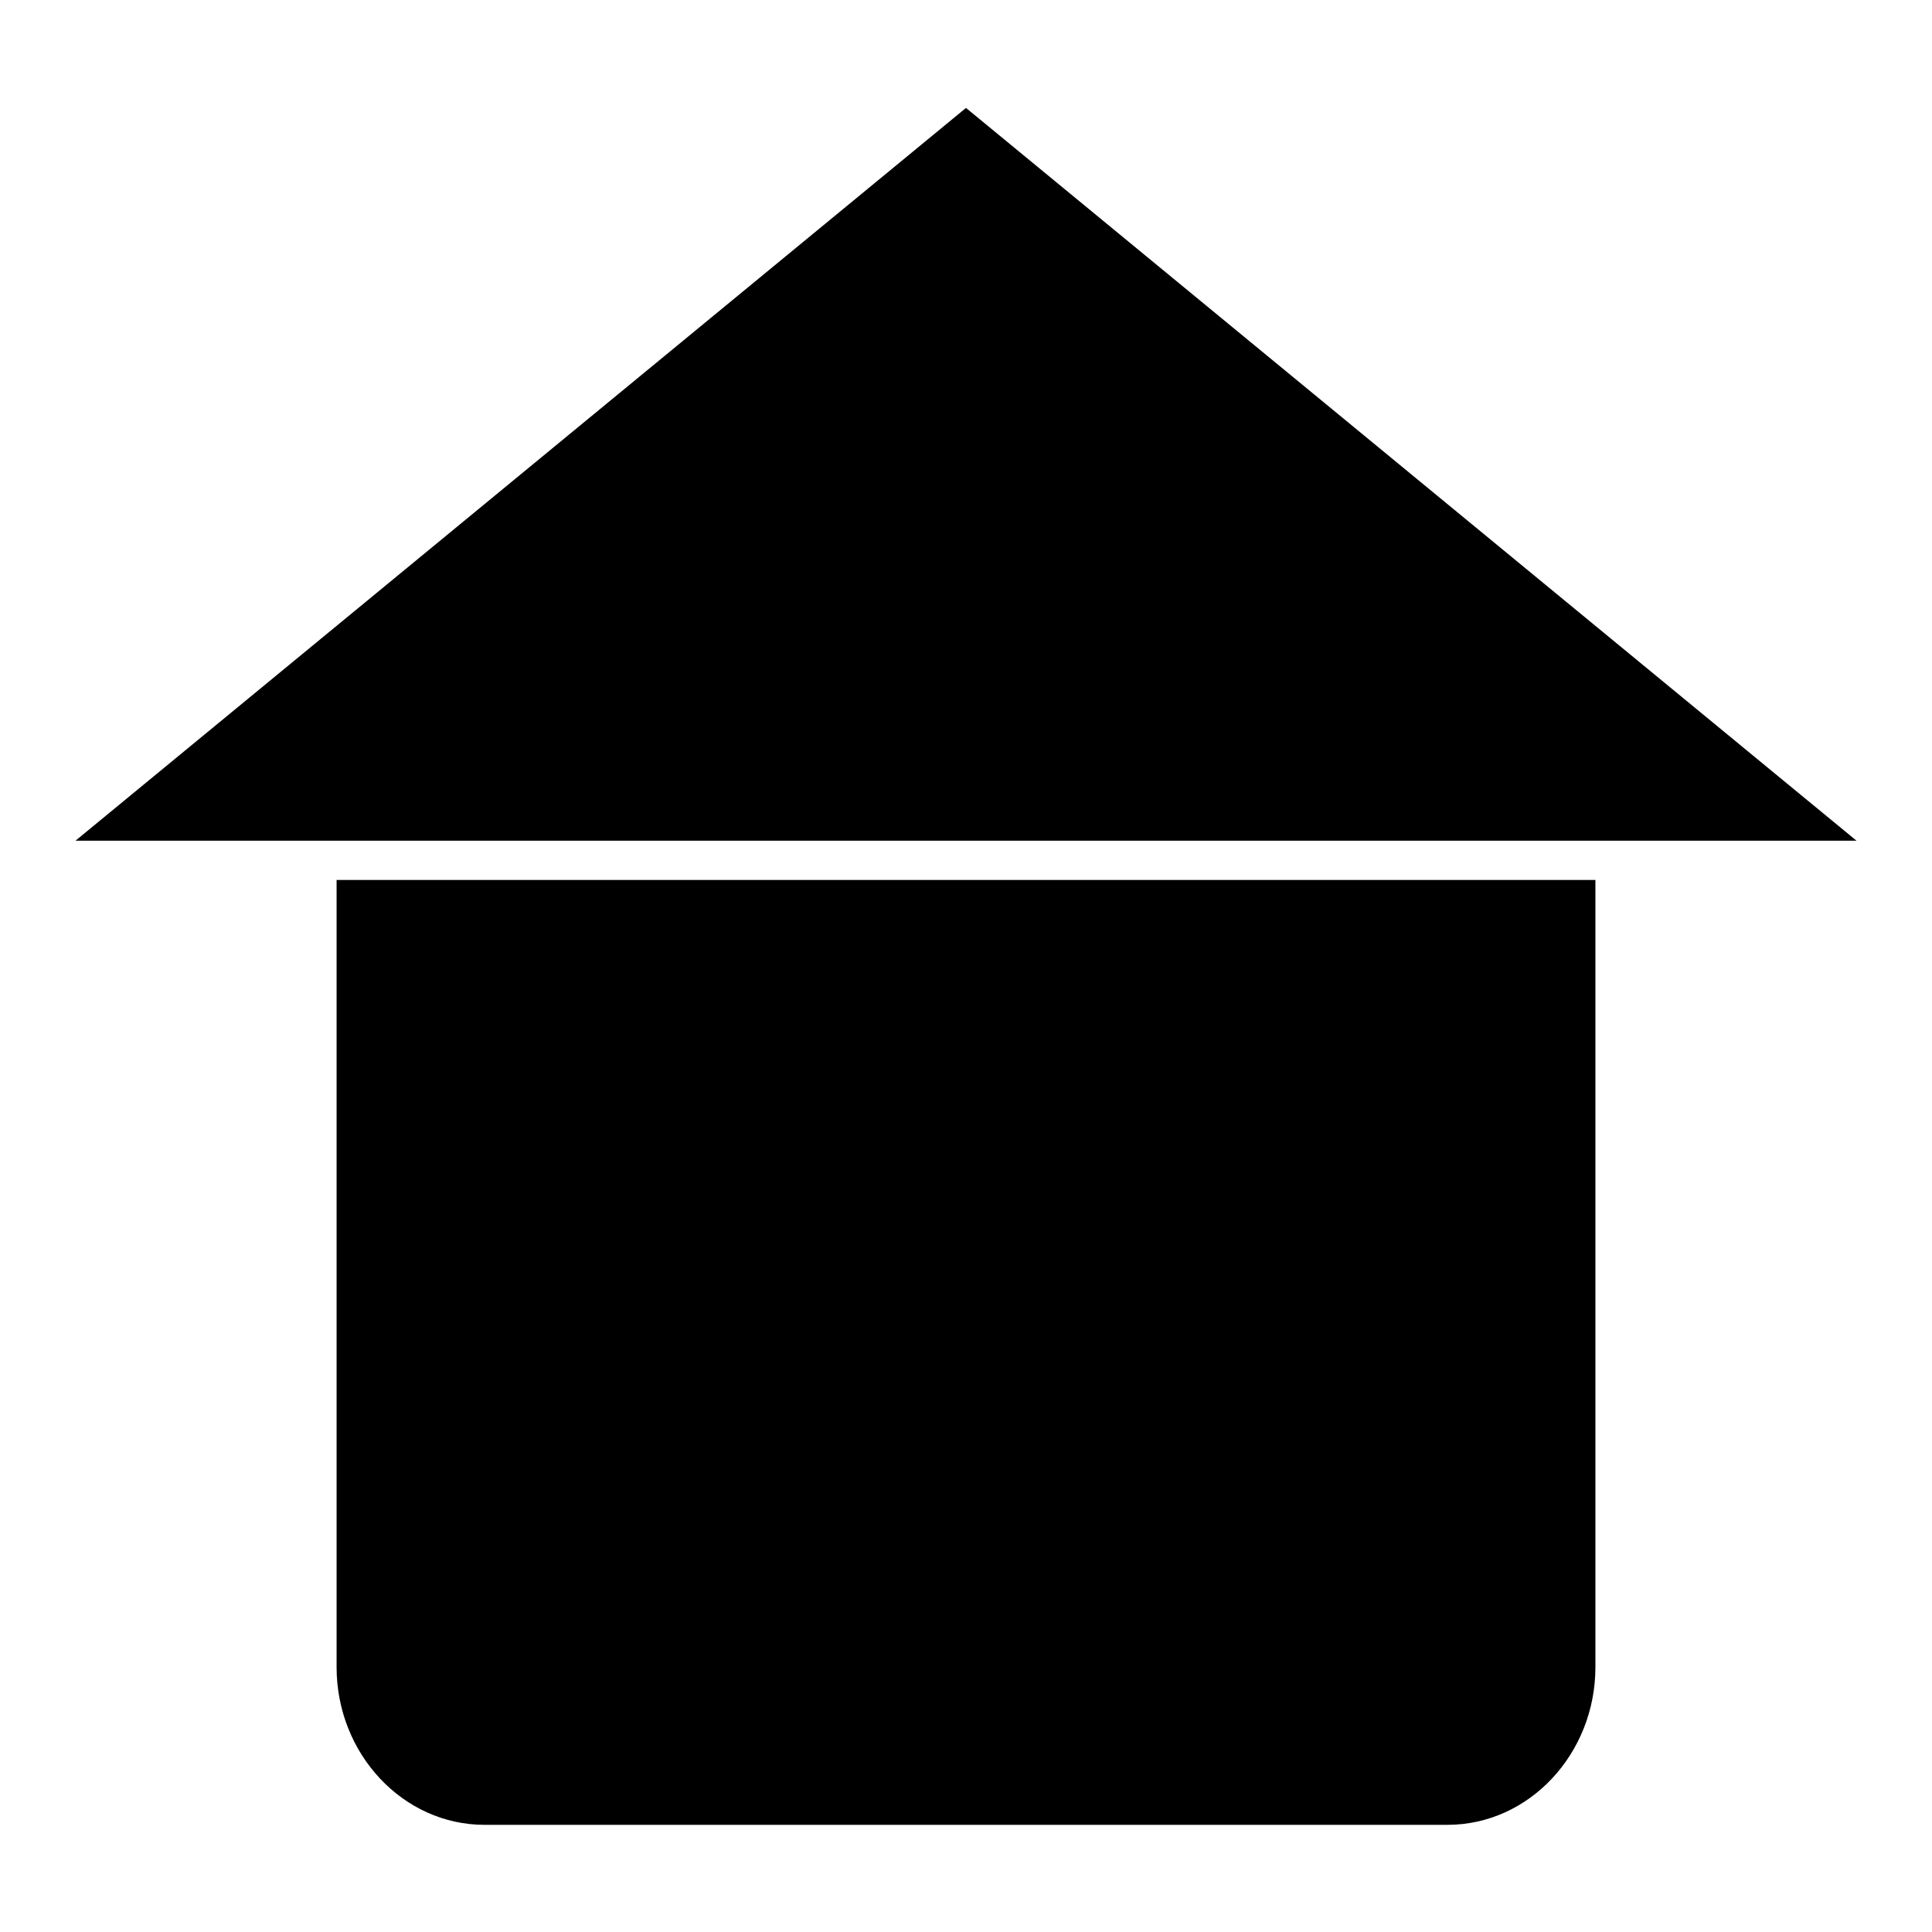
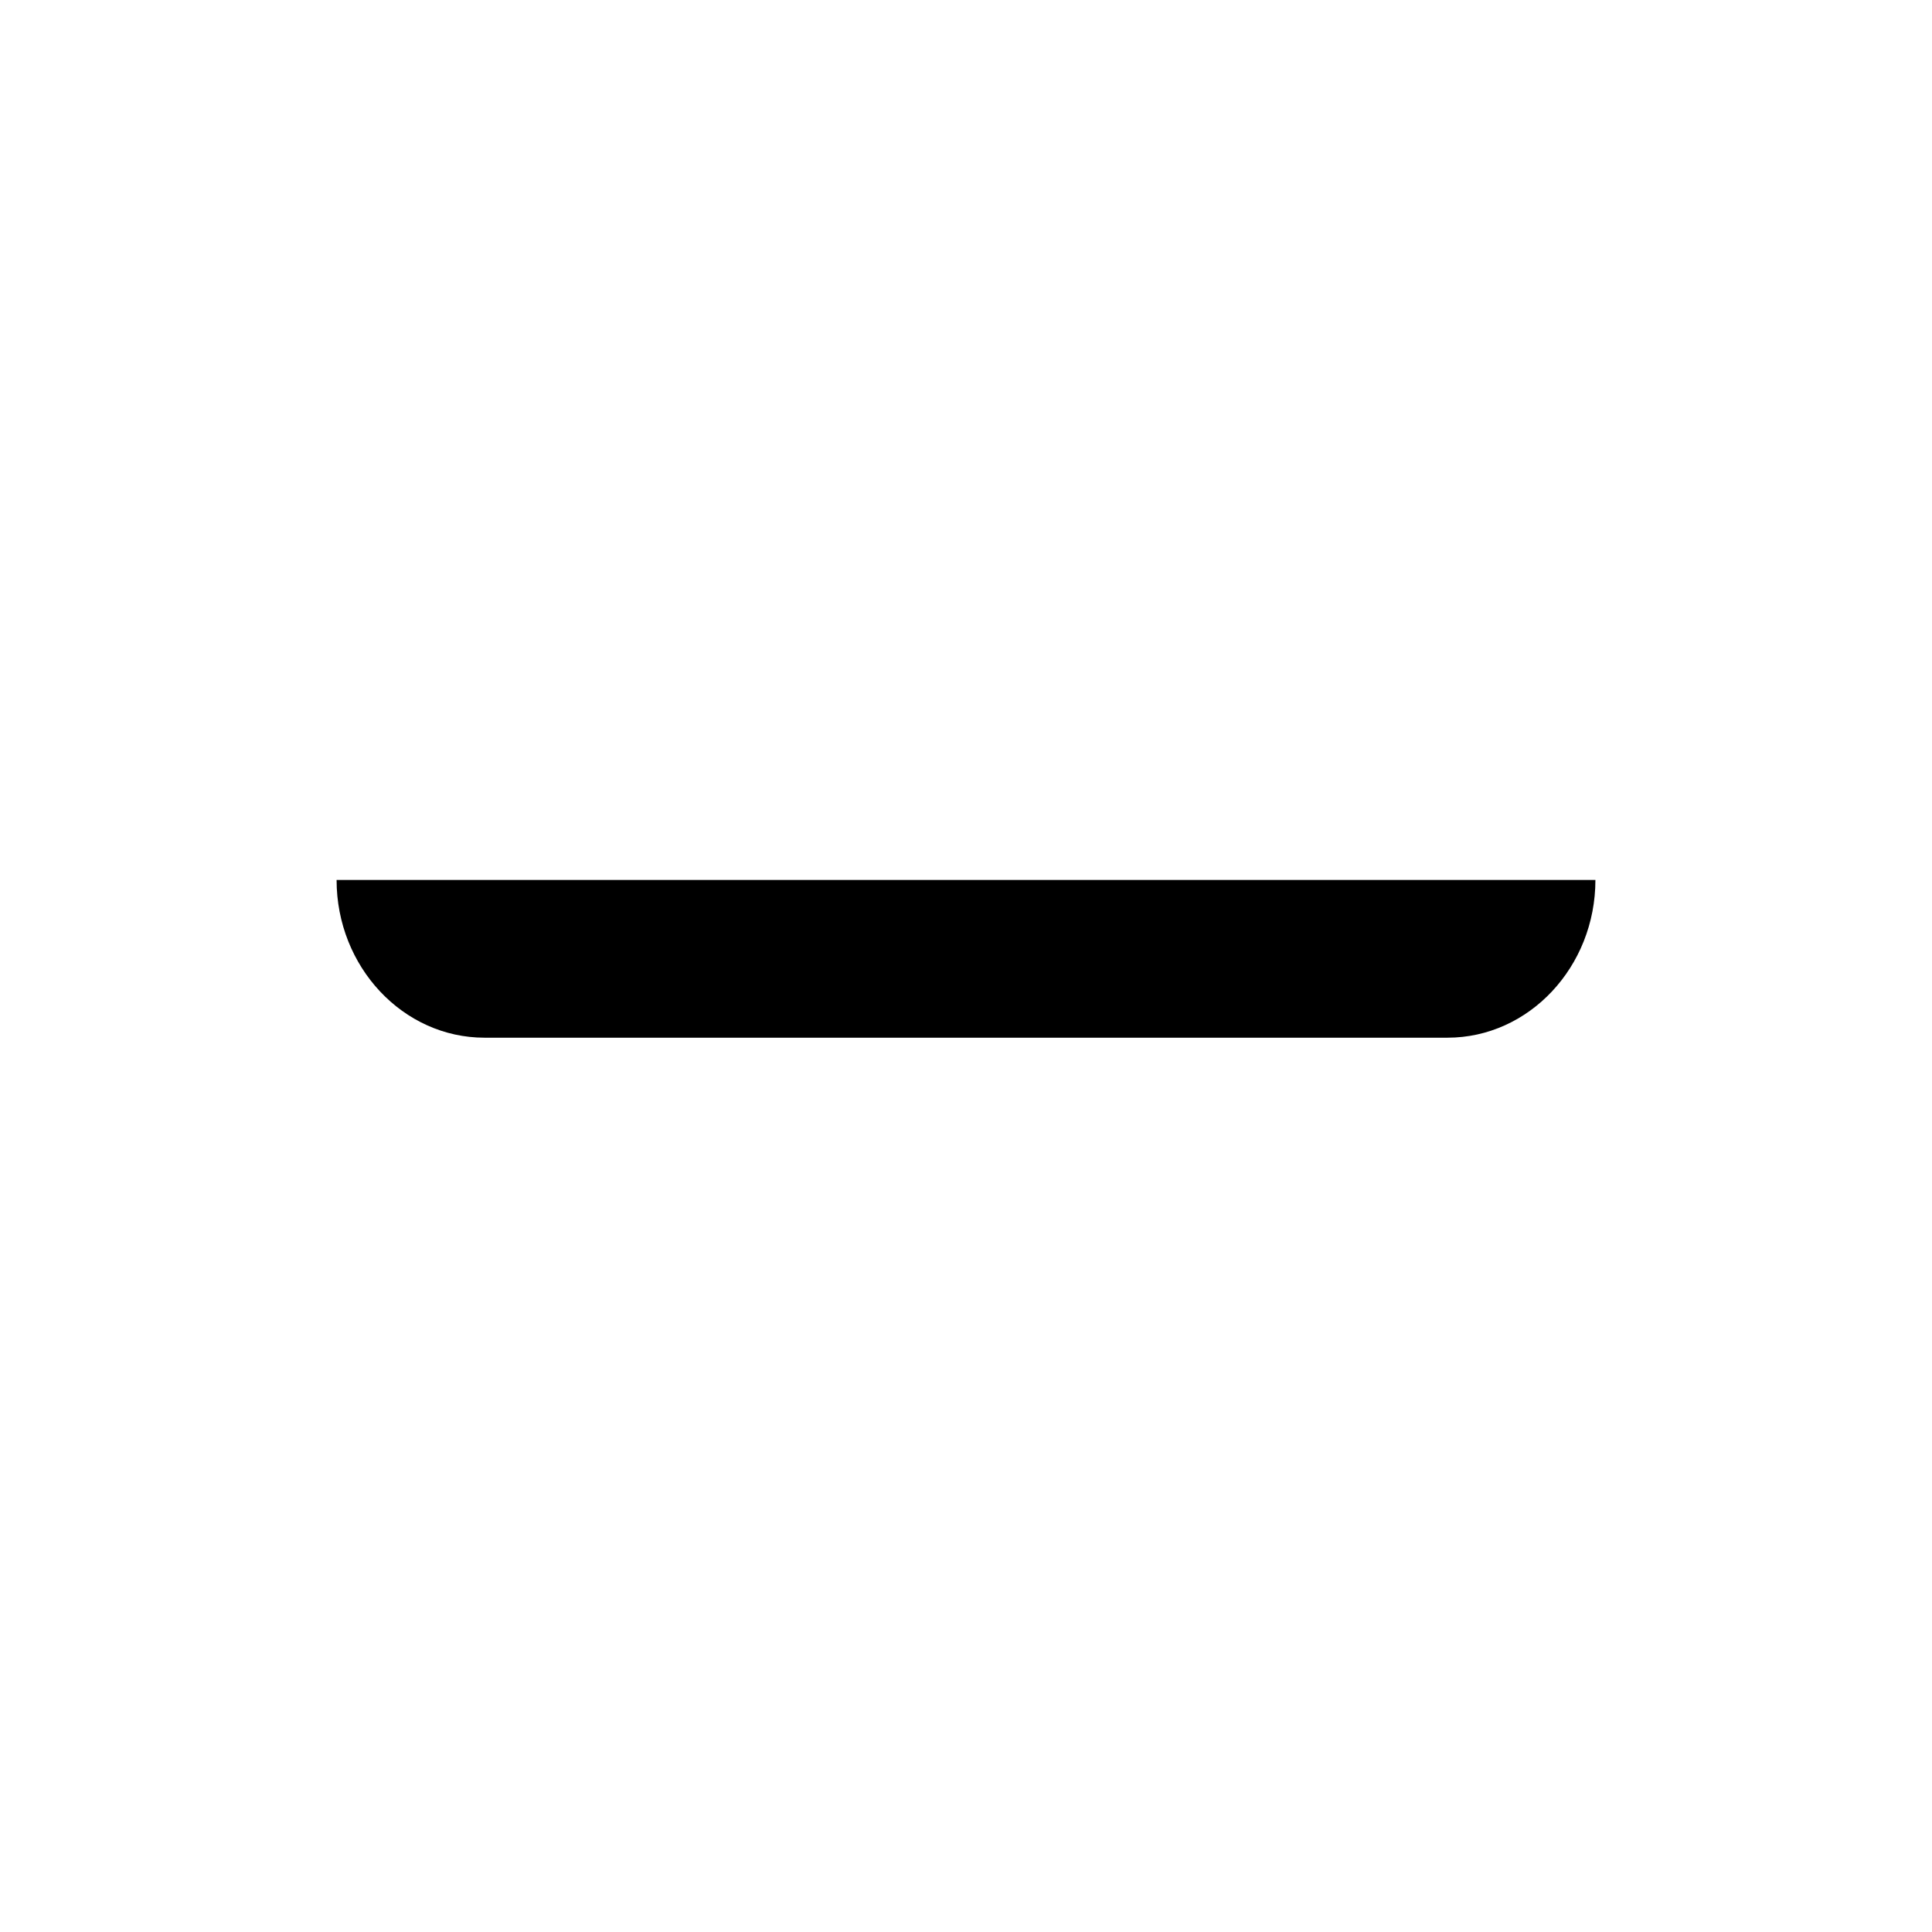
<svg xmlns="http://www.w3.org/2000/svg" version="1.1" x="0px" y="0px" viewBox="0 0 256 256" enable-background="new 0 0 256 256" xml:space="preserve">
  <g>
    <g>
-       <path fill="#000000" d="M44.6,116.6v104.3c0,11.5,8.8,20.9,19.6,20.9h127.6c10.8,0,19.6-9.4,19.6-20.9V116.6" />
-       <path fill="#000000" d="M10,111.4l118-97.1l118,97.1" />
+       <path fill="#000000" d="M44.6,116.6c0,11.5,8.8,20.9,19.6,20.9h127.6c10.8,0,19.6-9.4,19.6-20.9V116.6" />
    </g>
  </g>
</svg>